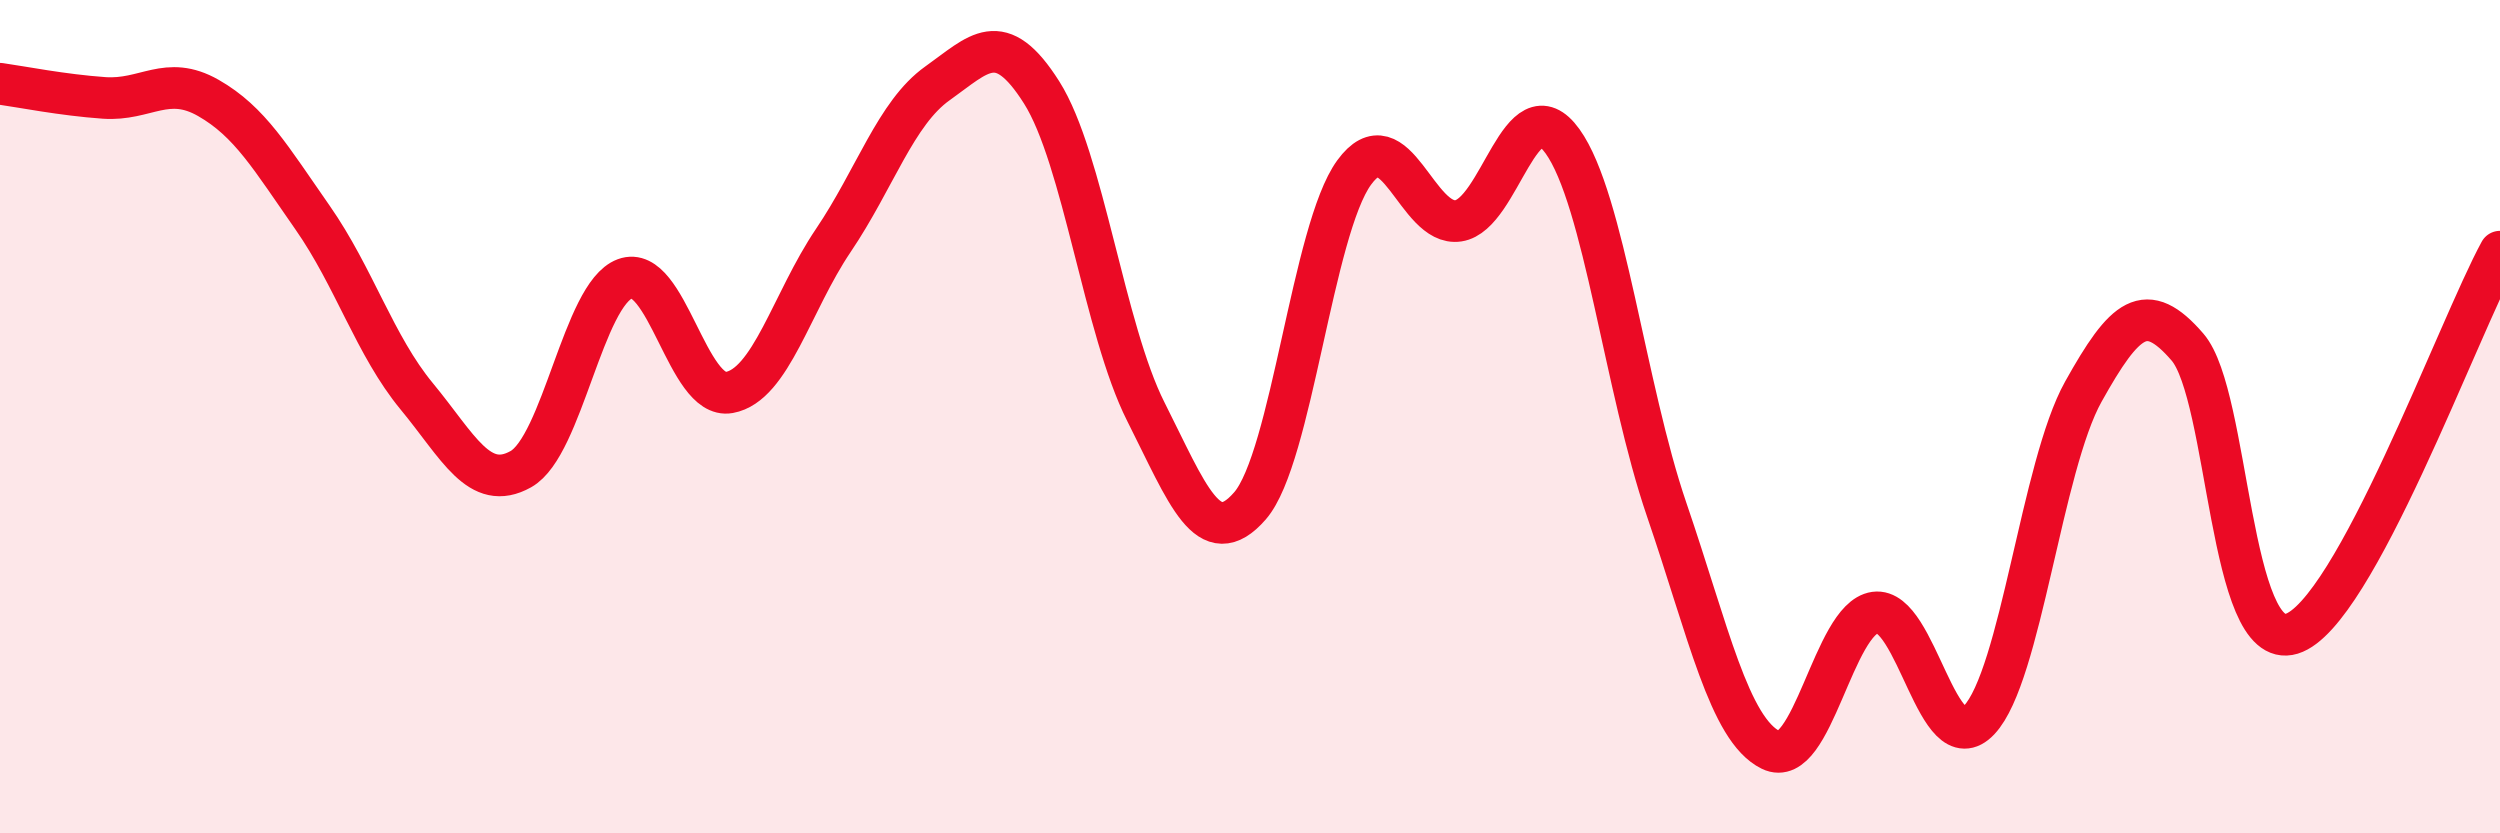
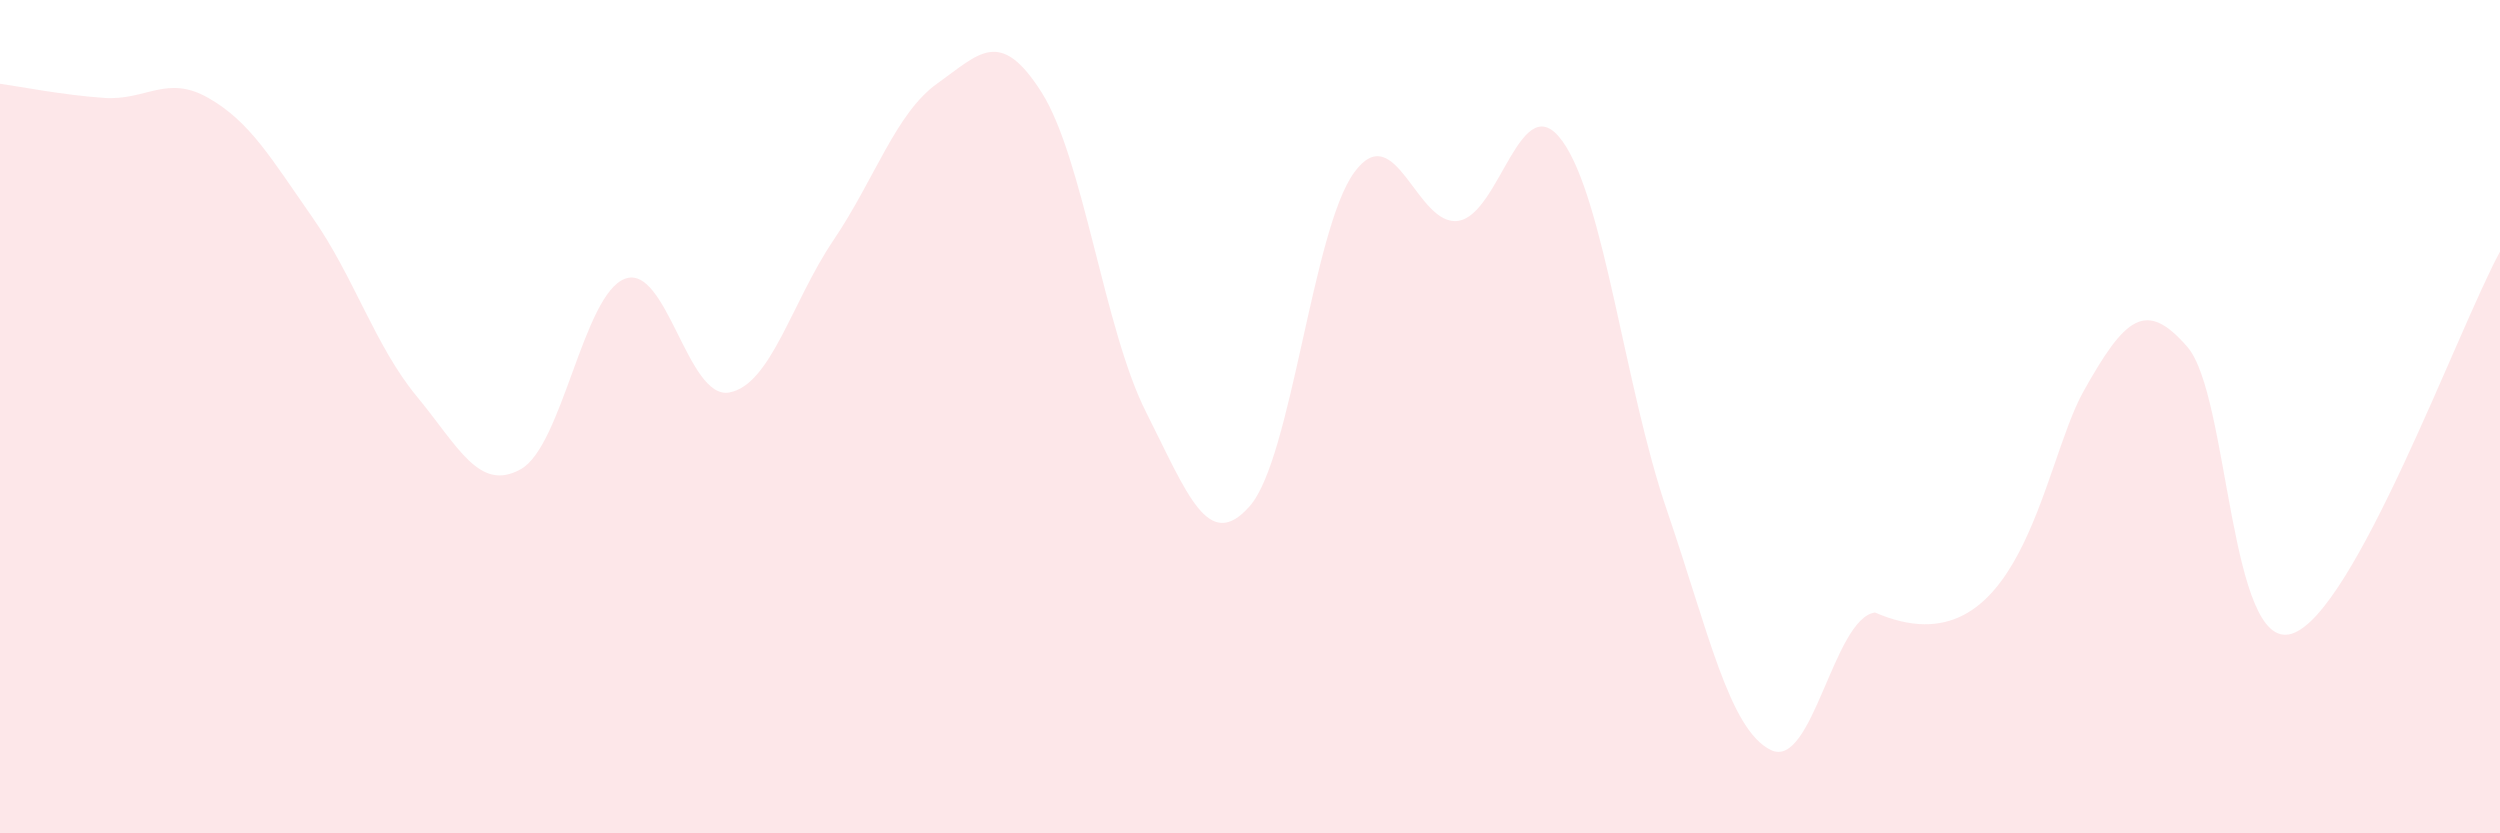
<svg xmlns="http://www.w3.org/2000/svg" width="60" height="20" viewBox="0 0 60 20">
-   <path d="M 0,2.01 C 0.5,2.08 1.5,2.28 2.5,2.35 C 3.5,2.42 4,1.78 5,2.35 C 6,2.92 6.5,3.79 7.5,5.22 C 8.5,6.65 9,8.3 10,9.51 C 11,10.72 11.5,11.82 12.5,11.26 C 13.5,10.7 14,7.06 15,6.69 C 16,6.32 16.5,9.6 17.5,9.42 C 18.5,9.24 19,7.25 20,5.77 C 21,4.29 21.5,2.71 22.5,2 C 23.5,1.29 24,0.64 25,2.22 C 26,3.8 26.5,7.9 27.5,9.88 C 28.5,11.86 29,13.29 30,12.14 C 31,10.99 31.5,5.51 32.5,4.14 C 33.5,2.77 34,5.45 35,5.3 C 36,5.15 36.5,2 37.5,3.39 C 38.5,4.78 39,9.31 40,12.23 C 41,15.15 41.5,17.51 42.5,18 C 43.5,18.49 44,14.84 45,14.7 C 46,14.56 46.5,18.34 47.5,17.28 C 48.5,16.22 49,11.19 50,9.4 C 51,7.61 51.5,7.17 52.5,8.33 C 53.5,9.49 53.5,15.67 55,15.21 C 56.5,14.75 59,7.87 60,6.04L60 20L0 20Z" fill="#EB0A25" opacity="0.1" stroke-linecap="round" stroke-linejoin="round" />
-   <path d="M 0,2.01 C 0.5,2.08 1.5,2.28 2.5,2.35 C 3.5,2.42 4,1.78 5,2.35 C 6,2.92 6.5,3.79 7.5,5.22 C 8.5,6.65 9,8.3 10,9.51 C 11,10.72 11.5,11.82 12.5,11.26 C 13.5,10.7 14,7.06 15,6.69 C 16,6.32 16.5,9.6 17.5,9.42 C 18.5,9.24 19,7.25 20,5.77 C 21,4.29 21.5,2.71 22.5,2 C 23.5,1.29 24,0.64 25,2.22 C 26,3.8 26.5,7.9 27.5,9.88 C 28.5,11.86 29,13.29 30,12.14 C 31,10.99 31.5,5.51 32.5,4.14 C 33.5,2.77 34,5.45 35,5.3 C 36,5.15 36.5,2 37.5,3.39 C 38.5,4.78 39,9.31 40,12.23 C 41,15.15 41.5,17.51 42.5,18 C 43.5,18.49 44,14.84 45,14.7 C 46,14.56 46.5,18.34 47.5,17.28 C 48.5,16.22 49,11.19 50,9.4 C 51,7.61 51.5,7.17 52.5,8.33 C 53.5,9.49 53.5,15.67 55,15.21 C 56.5,14.75 59,7.87 60,6.04" stroke="#EB0A25" stroke-width="1" fill="none" stroke-linecap="round" stroke-linejoin="round" />
+   <path d="M 0,2.01 C 0.5,2.08 1.5,2.28 2.5,2.35 C 3.5,2.42 4,1.78 5,2.35 C 6,2.92 6.5,3.79 7.5,5.22 C 8.5,6.65 9,8.3 10,9.51 C 11,10.72 11.5,11.82 12.5,11.26 C 13.5,10.7 14,7.06 15,6.69 C 16,6.32 16.5,9.6 17.5,9.42 C 18.5,9.24 19,7.25 20,5.77 C 21,4.29 21.5,2.71 22.5,2 C 23.5,1.29 24,0.64 25,2.22 C 26,3.8 26.5,7.9 27.5,9.88 C 28.5,11.86 29,13.29 30,12.14 C 31,10.99 31.5,5.51 32.5,4.14 C 33.5,2.77 34,5.45 35,5.3 C 36,5.15 36.5,2 37.5,3.39 C 38.5,4.78 39,9.31 40,12.23 C 41,15.15 41.5,17.51 42.5,18 C 43.5,18.49 44,14.84 45,14.7 C 48.5,16.22 49,11.19 50,9.4 C 51,7.61 51.5,7.17 52.5,8.33 C 53.5,9.49 53.5,15.67 55,15.21 C 56.5,14.75 59,7.87 60,6.04L60 20L0 20Z" fill="#EB0A25" opacity="0.1" stroke-linecap="round" stroke-linejoin="round" />
</svg>